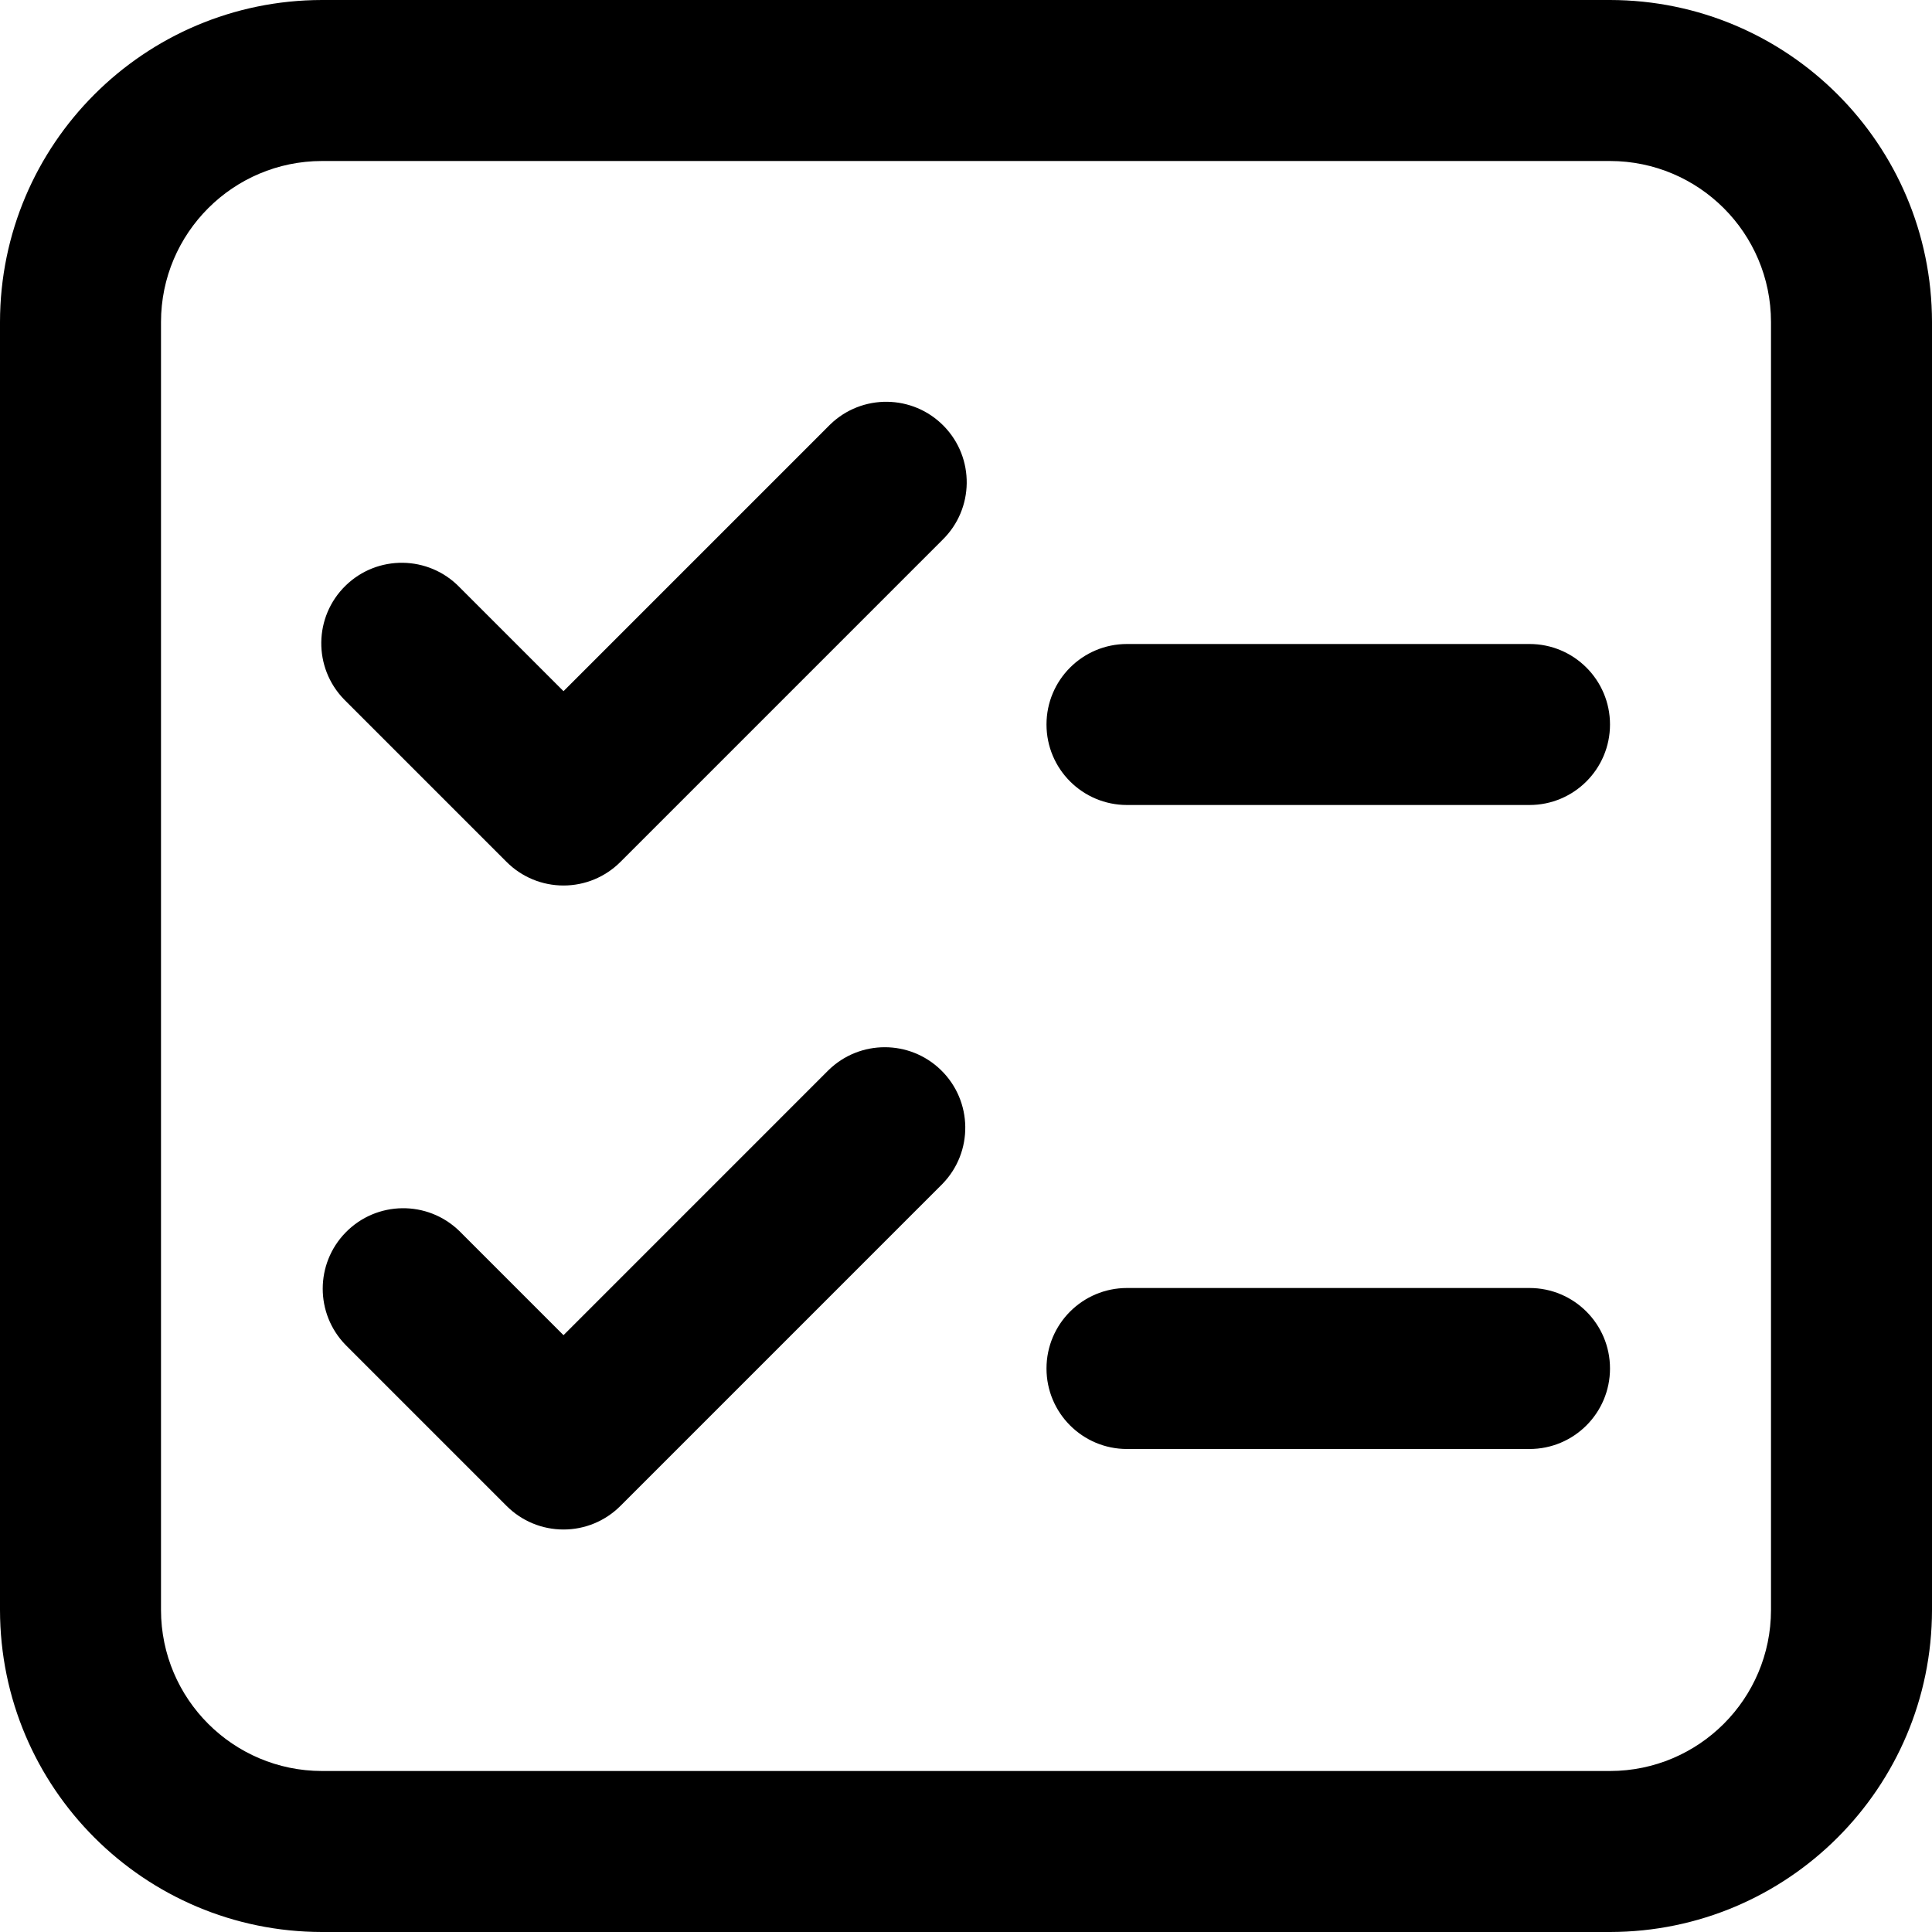
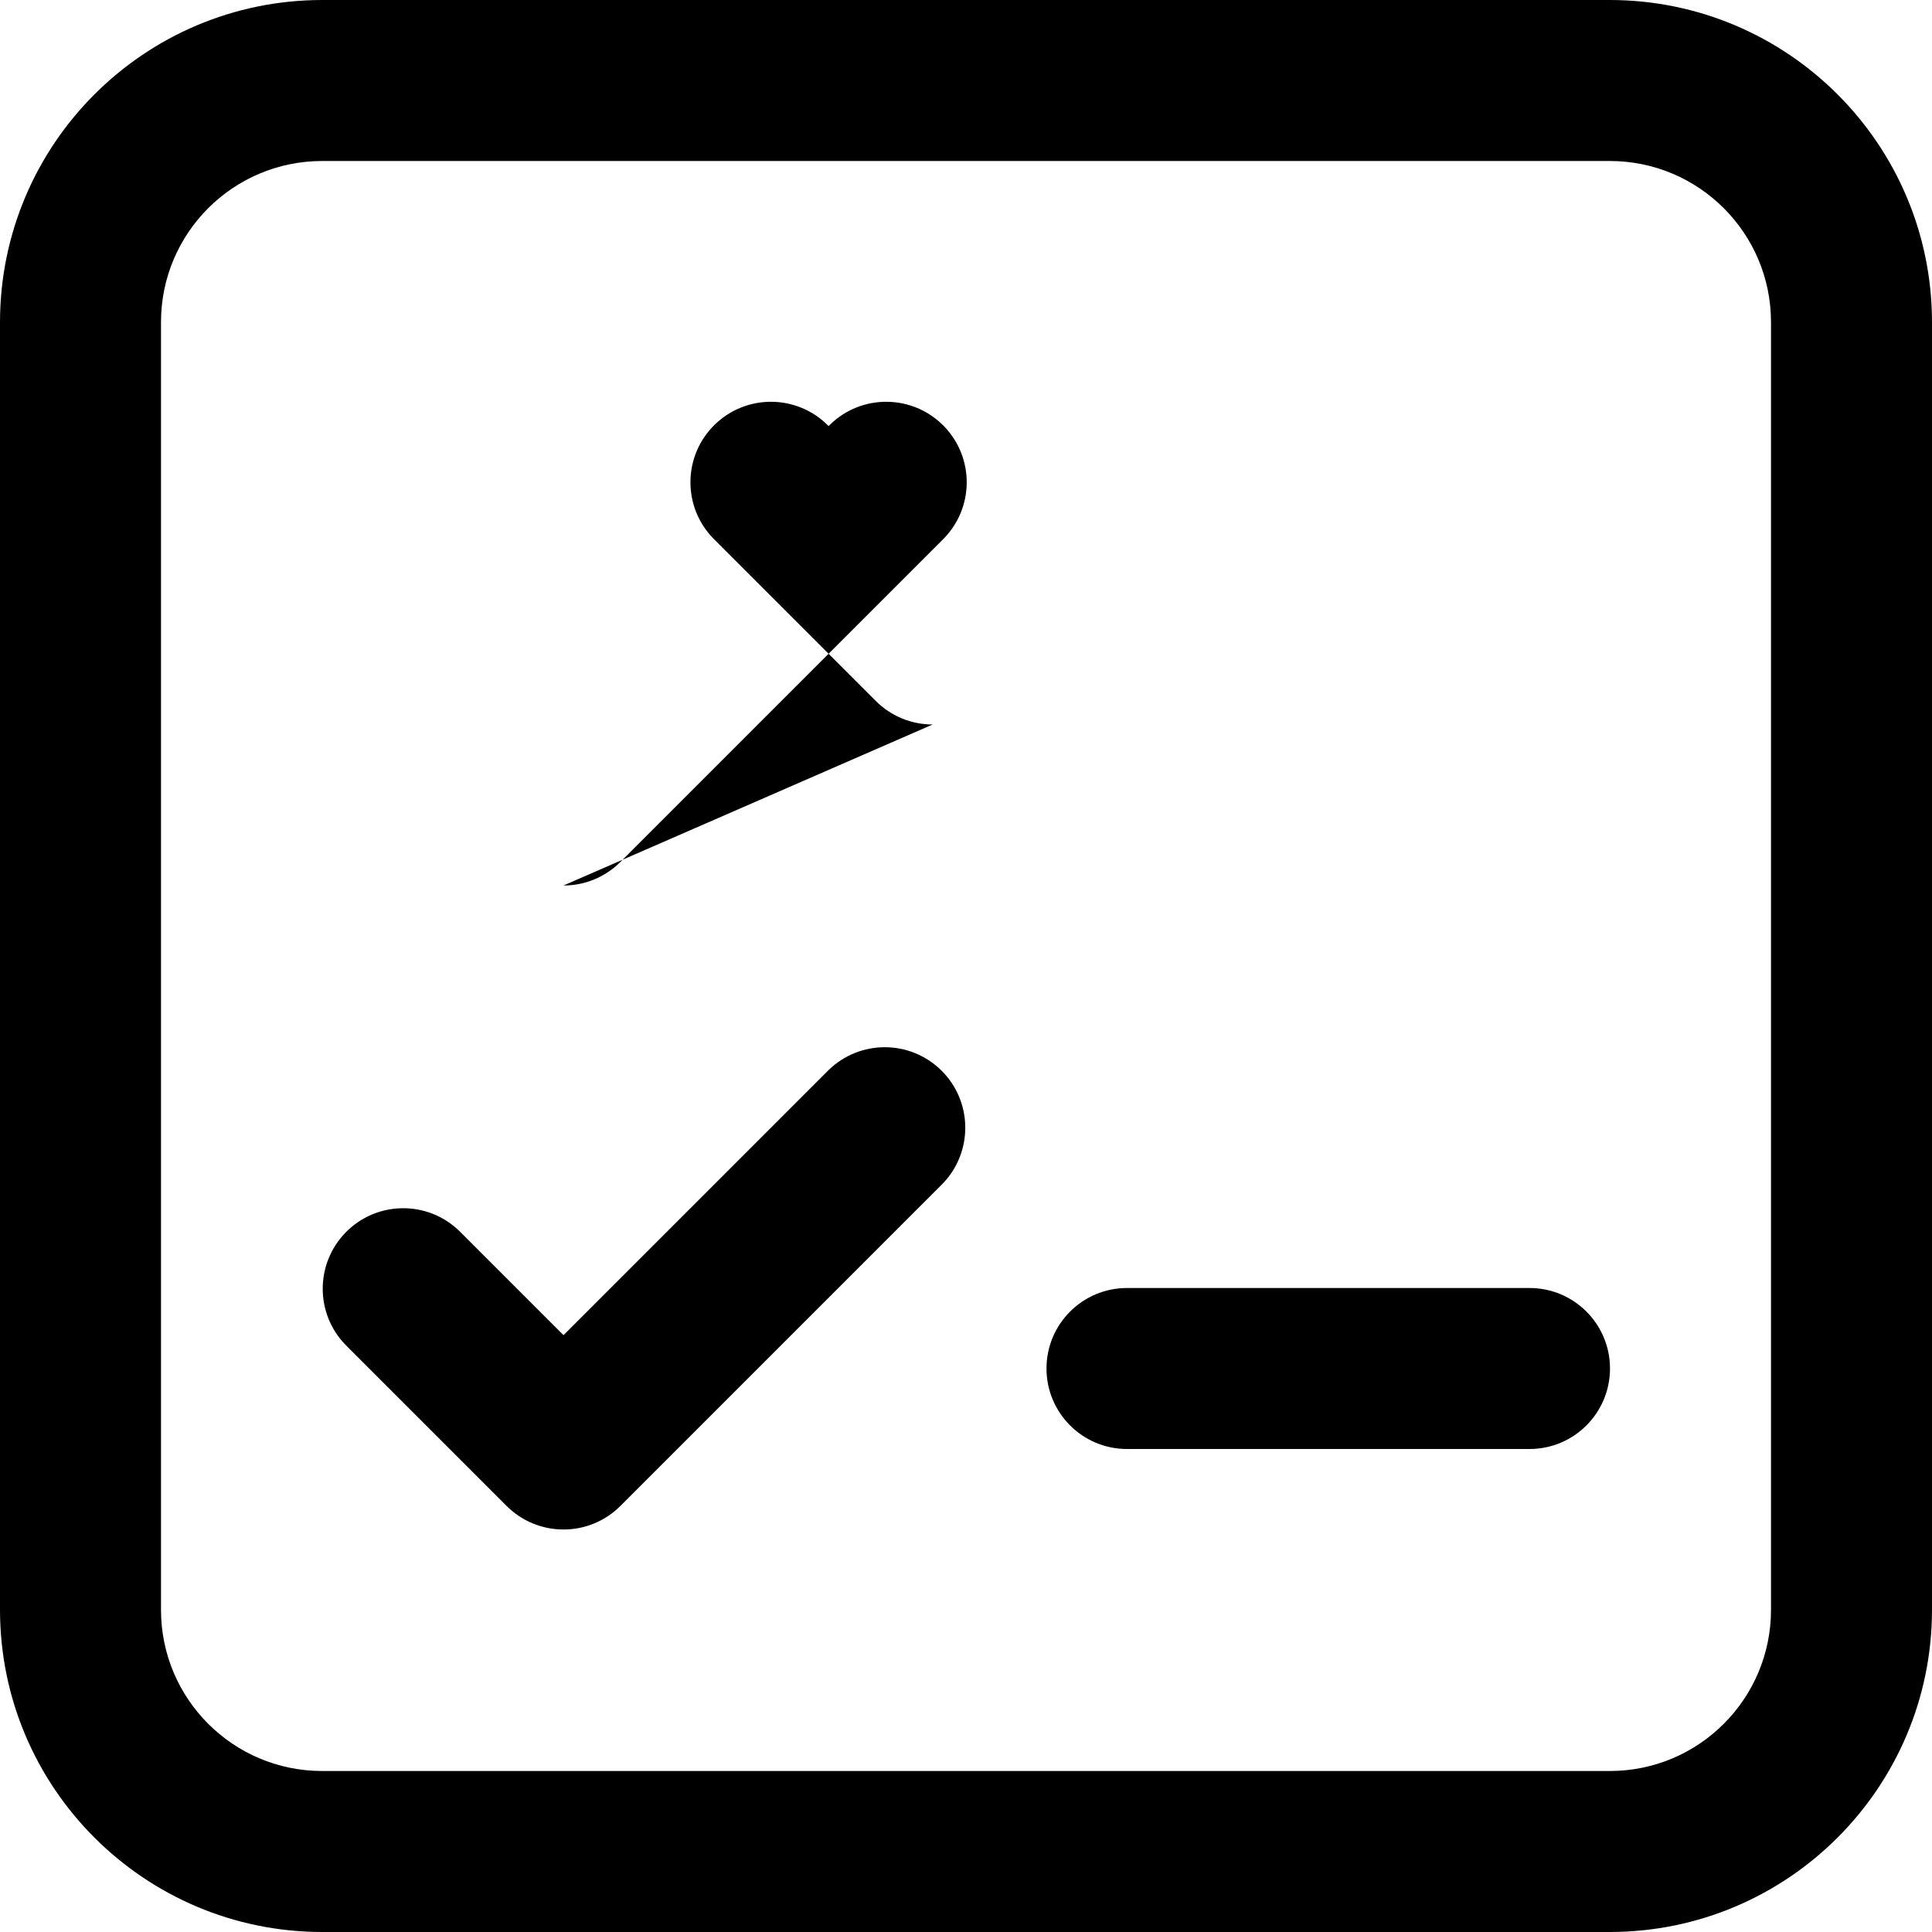
<svg xmlns="http://www.w3.org/2000/svg" id="Capa_1" enable-background="new 0 0 611.403 611.403" height="512" viewBox="0 0 611.403 611.403" width="512">
  <g>
    <path d="m509.503 611.403c56.251-.065 101.836-45.649 101.901-101.901v-407.601c-.065-56.252-45.65-101.836-101.901-101.901h-407.602c-56.252.065-101.836 45.649-101.901 101.901v407.602c.065 56.251 45.649 101.836 101.901 101.901h407.602zm-458.553-101.9v-407.602c.027-28.128 22.823-50.923 50.95-50.95h407.602c28.128.027 50.923 22.823 50.95 50.95v407.602c-.027 28.128-22.823 50.923-50.95 50.95h-407.601c-28.128-.027-50.923-22.822-50.951-50.95z" />
    <path d="m178.326 484.028c6.758.008 13.24-2.678 18.012-7.463l101.901-101.901c9.822-10.074 9.617-26.203-.457-36.024-9.894-9.646-25.673-9.646-35.567 0l-83.888 83.89-32.938-32.939c-10.074-9.822-26.203-9.617-36.024.457-9.646 9.894-9.646 25.674 0 35.568l50.95 50.95c4.771 4.784 11.253 7.47 18.011 7.462z" />
-     <path d="m178.326 280.227c6.758.008 13.24-2.678 18.012-7.463l101.901-101.901c10.074-9.822 10.278-25.95.457-36.024-9.822-10.074-25.95-10.278-36.024-.457-.154.15-.306.303-.457.457l-83.888 83.89-32.938-32.939c-9.822-10.074-25.95-10.278-36.024-.457-10.074 9.822-10.278 25.95-.457 36.024.15.154.303.306.457.457l50.95 50.95c4.771 4.785 11.253 7.47 18.011 7.463z" />
+     <path d="m178.326 280.227c6.758.008 13.24-2.678 18.012-7.463l101.901-101.901c10.074-9.822 10.278-25.95.457-36.024-9.822-10.074-25.95-10.278-36.024-.457-.154.15-.306.303-.457.457c-9.822-10.074-25.95-10.278-36.024-.457-10.074 9.822-10.278 25.95-.457 36.024.15.154.303.306.457.457l50.95 50.95c4.771 4.785 11.253 7.47 18.011 7.463z" />
    <path d="m484.028 458.553c14.07 0 25.475-11.406 25.475-25.475s-11.406-25.475-25.475-25.475h-127.376c-14.07 0-25.475 11.406-25.475 25.475s11.406 25.475 25.475 25.475z" />
-     <path d="m484.028 254.751c14.07 0 25.475-11.406 25.475-25.475s-11.406-25.475-25.475-25.475h-127.376c-14.07 0-25.475 11.406-25.475 25.475s11.406 25.475 25.475 25.475z" />
  </g>
</svg>